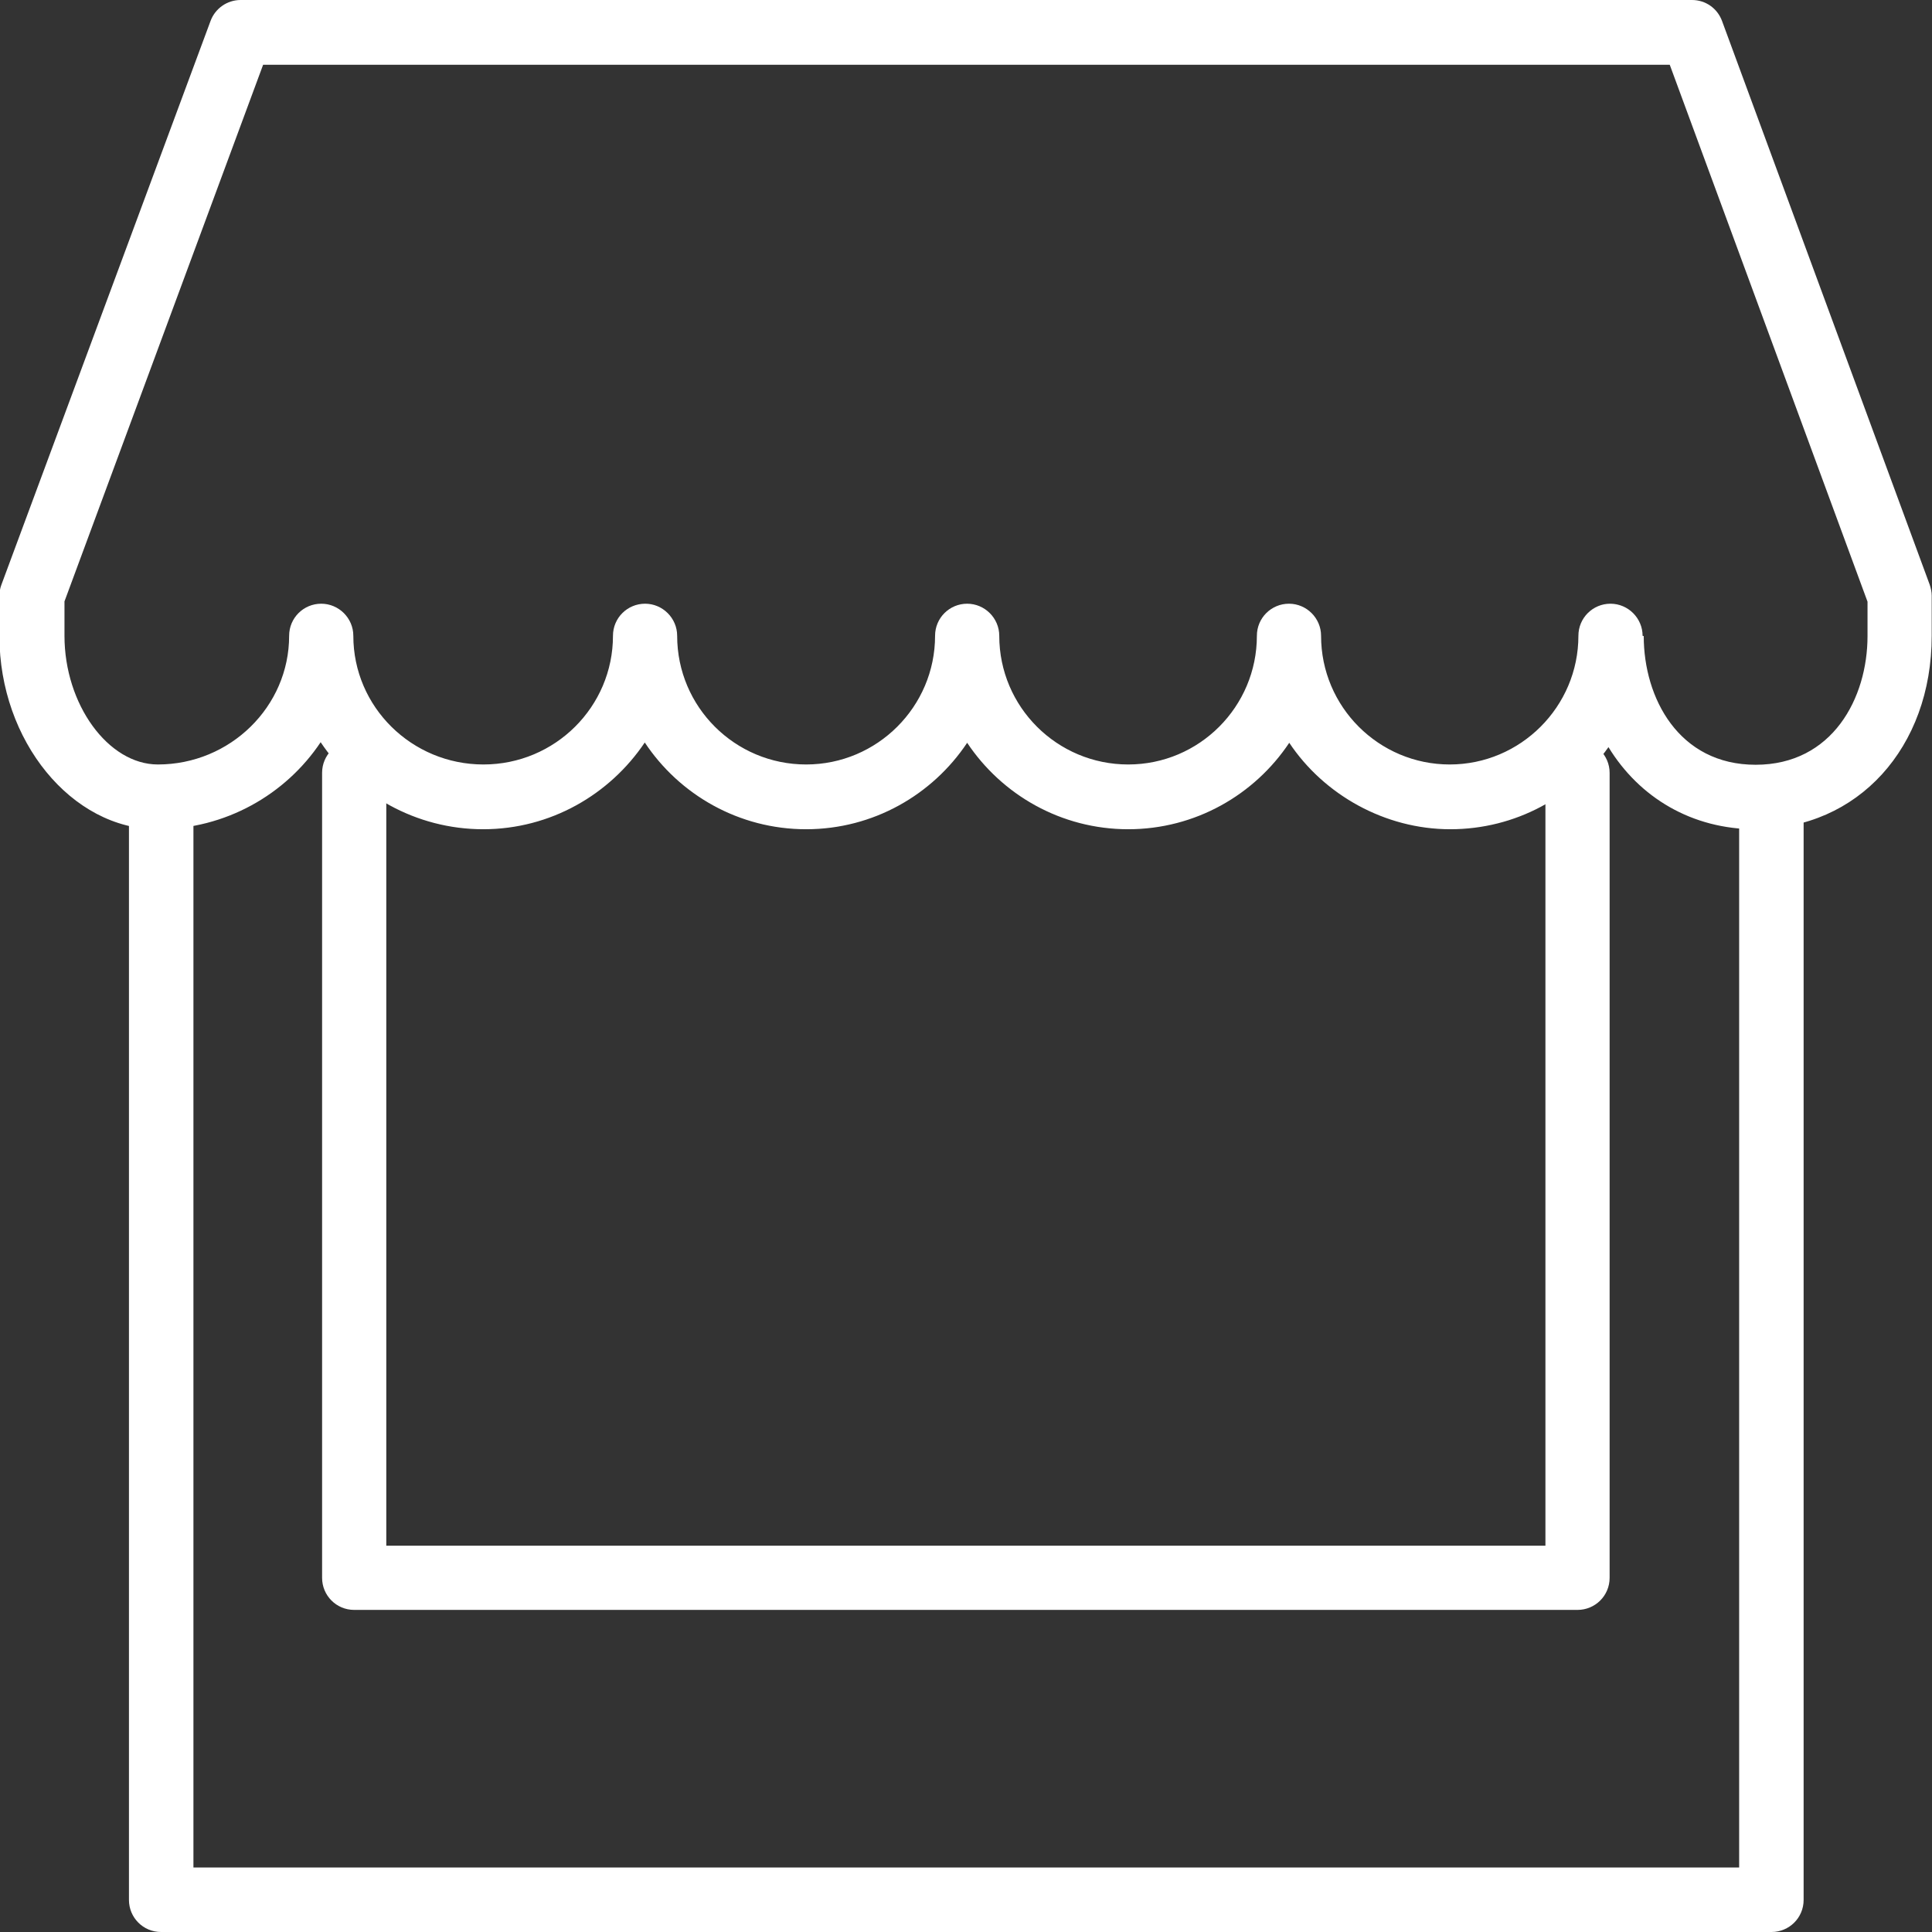
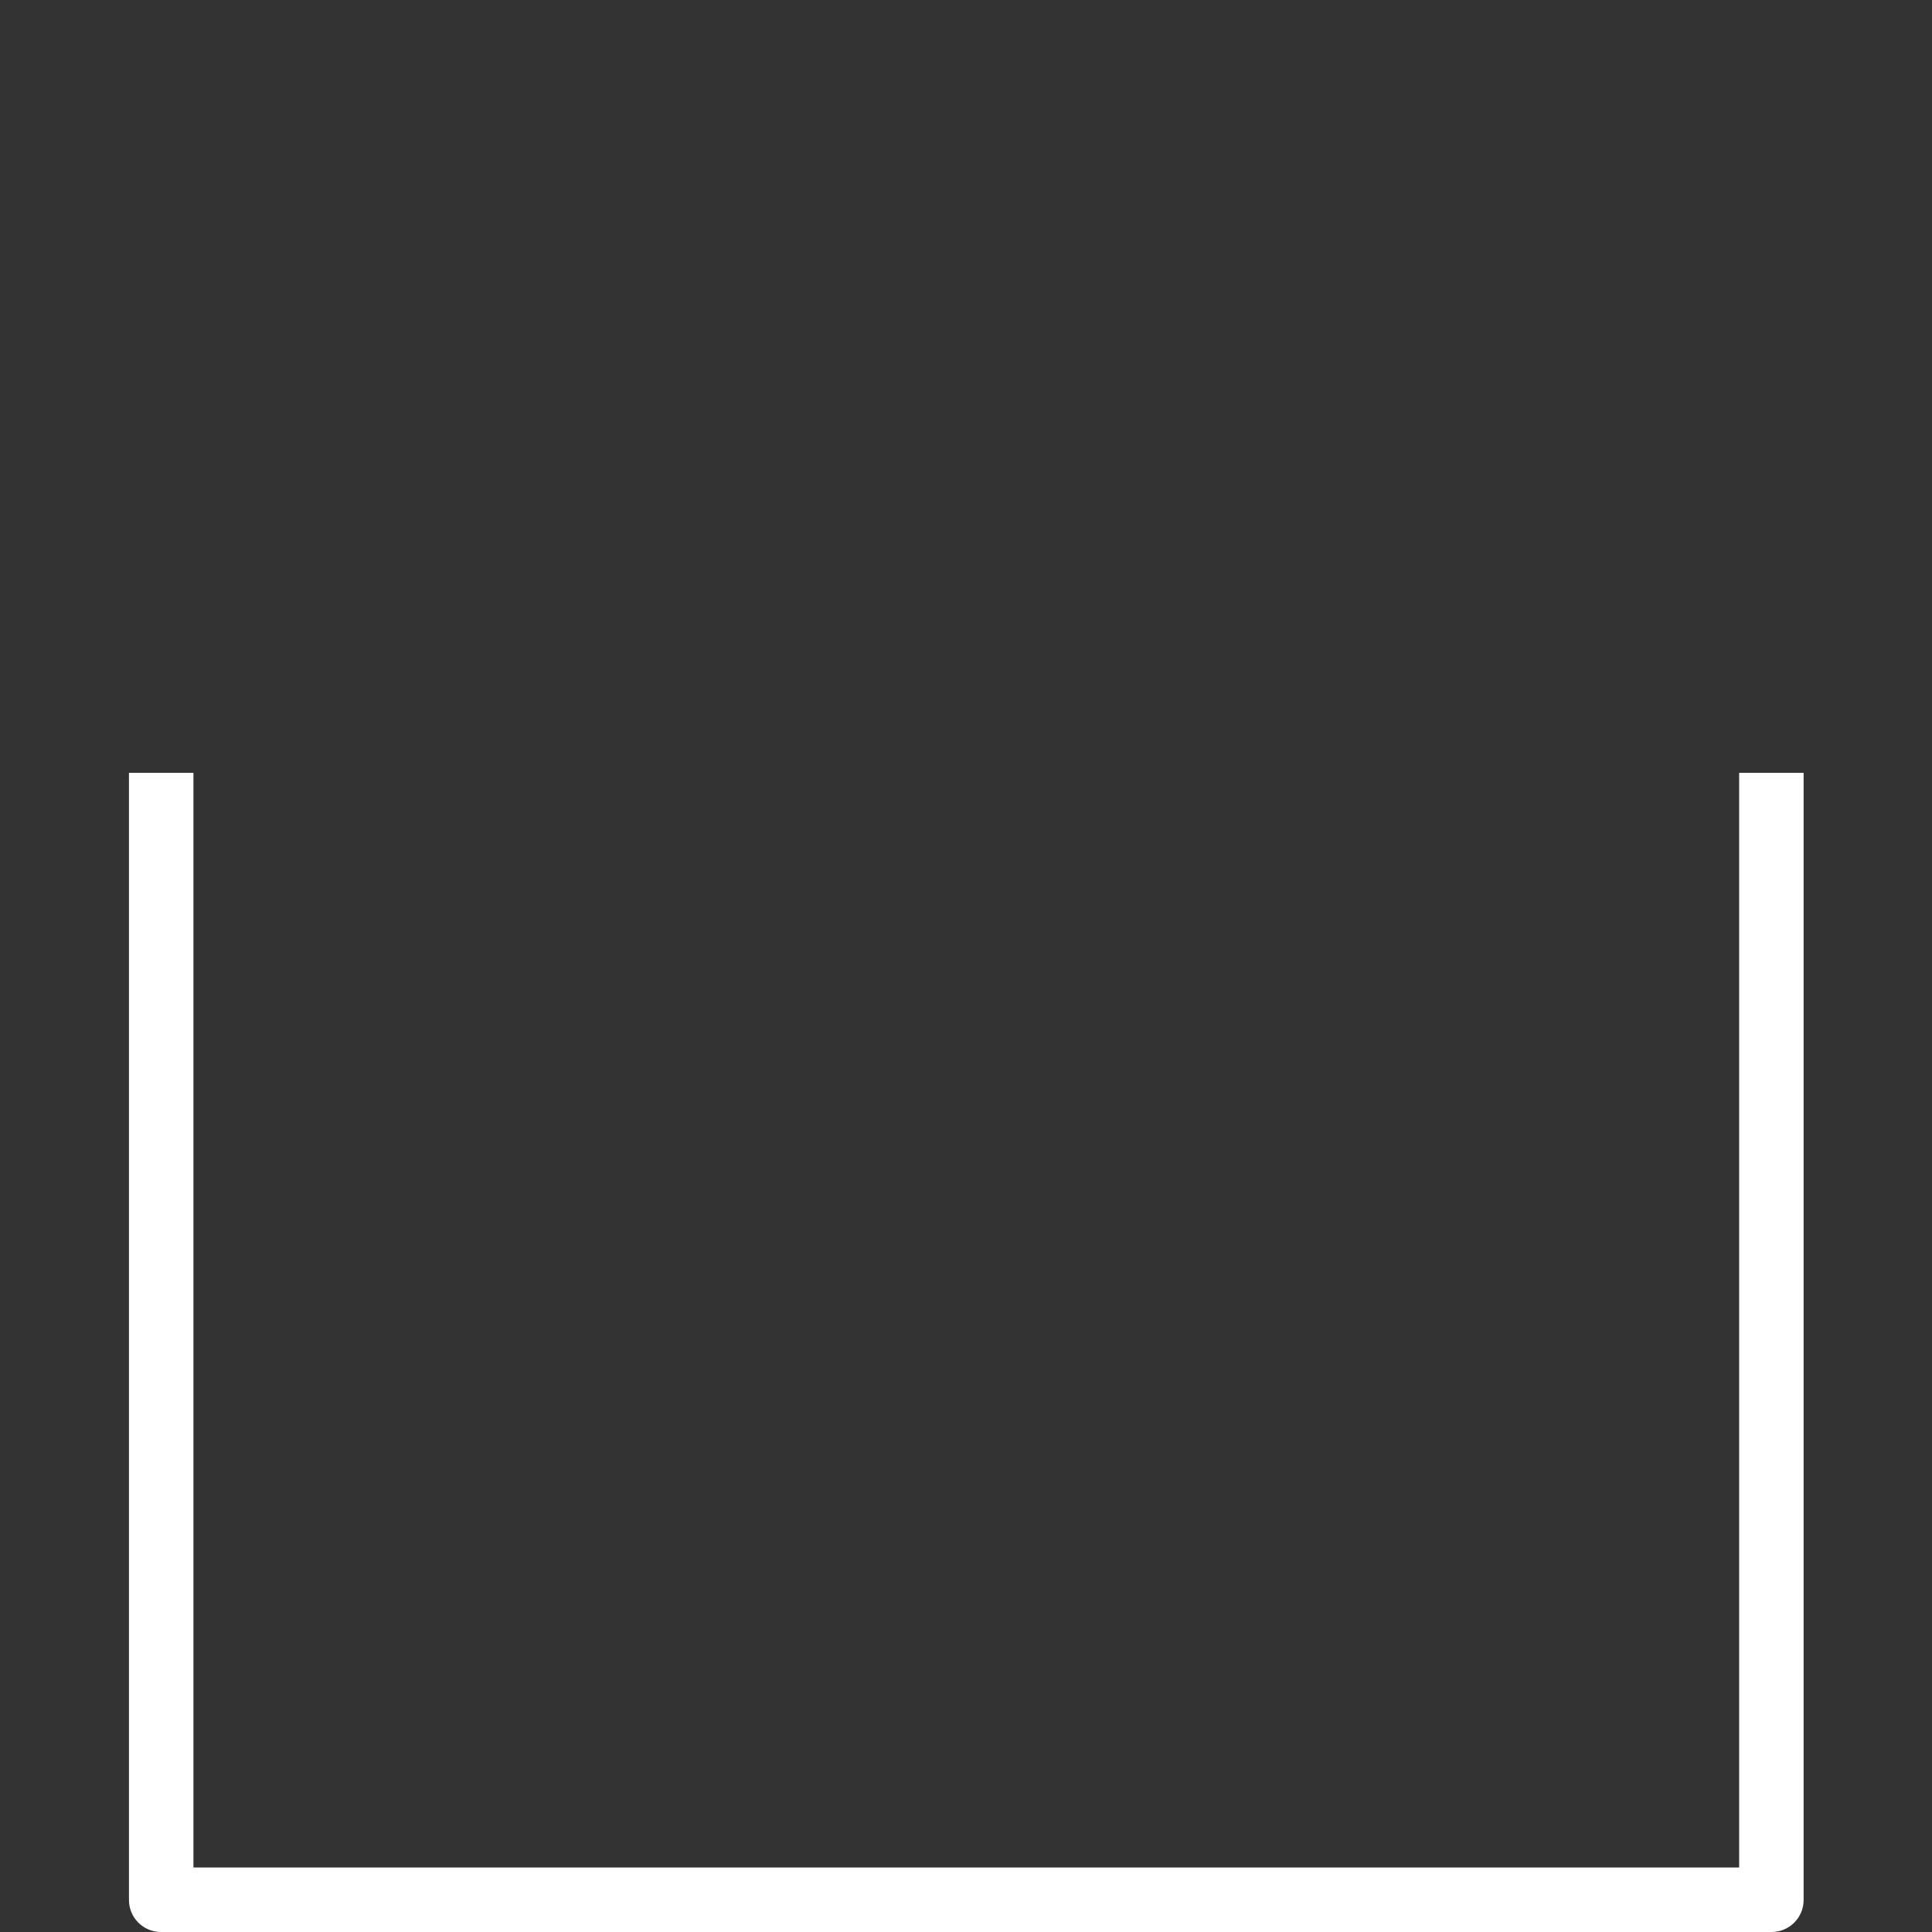
<svg xmlns="http://www.w3.org/2000/svg" id="Warstwa_2" data-name="Warstwa 2" viewBox="0 0 66.82 66.82">
  <rect x="0" y="0" width="66.82" height="66.82" fill="#333333" stroke="none" />
  <defs>
    <style>
      .cls-1 {
        fill: #fff;
      }
    </style>
  </defs>
  <g id="grafika_cała" data-name="grafika cała">
    <g>
      <path class="cls-1" d="m61.25,66.82H5.57c-.62,0-1.11-.5-1.11-1.11V26.73h2.23v37.86h53.46V26.73h2.23v38.98c0,.62-.5,1.11-1.11,1.11Z" />
-       <path class="cls-1" d="m54.57,55.68H12.25c-.62,0-1.11-.5-1.11-1.11v-27.84c0-.62.5-1.11,1.11-1.11s1.11.5,1.11,1.11v26.73h40.09v-26.73c0-.62.5-1.11,1.11-1.11s1.11.5,1.11,1.11v27.84c0,.62-.5,1.11-1.11,1.11Z" />
-       <path class="cls-1" d="m60.72,28.68c-2.2,0-4.02-1.09-5.09-2.84-1.21,1.72-3.21,2.84-5.47,2.84s-4.37-1.19-5.57-2.99c-1.2,1.8-3.25,2.99-5.57,2.99s-4.37-1.19-5.57-2.99c-1.2,1.8-3.25,2.99-5.57,2.99s-4.38-1.19-5.58-3c-1.21,1.8-3.26,3-5.59,3s-4.41-1.2-5.62-3.01c-1.21,1.81-3.29,3.01-5.65,3.01-2.96,0-5.46-3.06-5.46-6.68v-1.39c0-.13.02-.26.07-.39L7.28.73c.16-.44.58-.73,1.04-.73h50.2c.47,0,.88.29,1.04.73l7.18,19.49c.04.12.07.25.07.38v1.39c0,3.87-2.56,6.68-6.09,6.68Zm-3.87-6.68c0,2.14,1.21,4.45,3.87,4.45s3.87-2.31,3.87-4.45v-1.19l-6.84-18.57H9.1L2.23,20.8v1.19c0,2.37,1.51,4.45,3.23,4.45,2.5,0,4.54-2,4.54-4.45,0-.62.5-1.11,1.11-1.11s1.11.5,1.11,1.11c0,2.46,2.02,4.45,4.5,4.45s4.48-2,4.48-4.45c0-.62.5-1.11,1.11-1.11s1.11.5,1.11,1.11c0,2.46,2,4.45,4.46,4.45s4.46-2,4.46-4.45c0-.62.5-1.11,1.11-1.11s1.11.5,1.11,1.11c0,2.46,2,4.45,4.46,4.45s4.45-2,4.45-4.45c0-.62.5-1.11,1.11-1.11s1.11.5,1.11,1.11c0,2.46,2,4.45,4.45,4.45s4.45-2,4.45-4.45c0-.62.5-1.11,1.11-1.11s1.11.5,1.11,1.11Z" />
    </g>
  </g>
</svg>